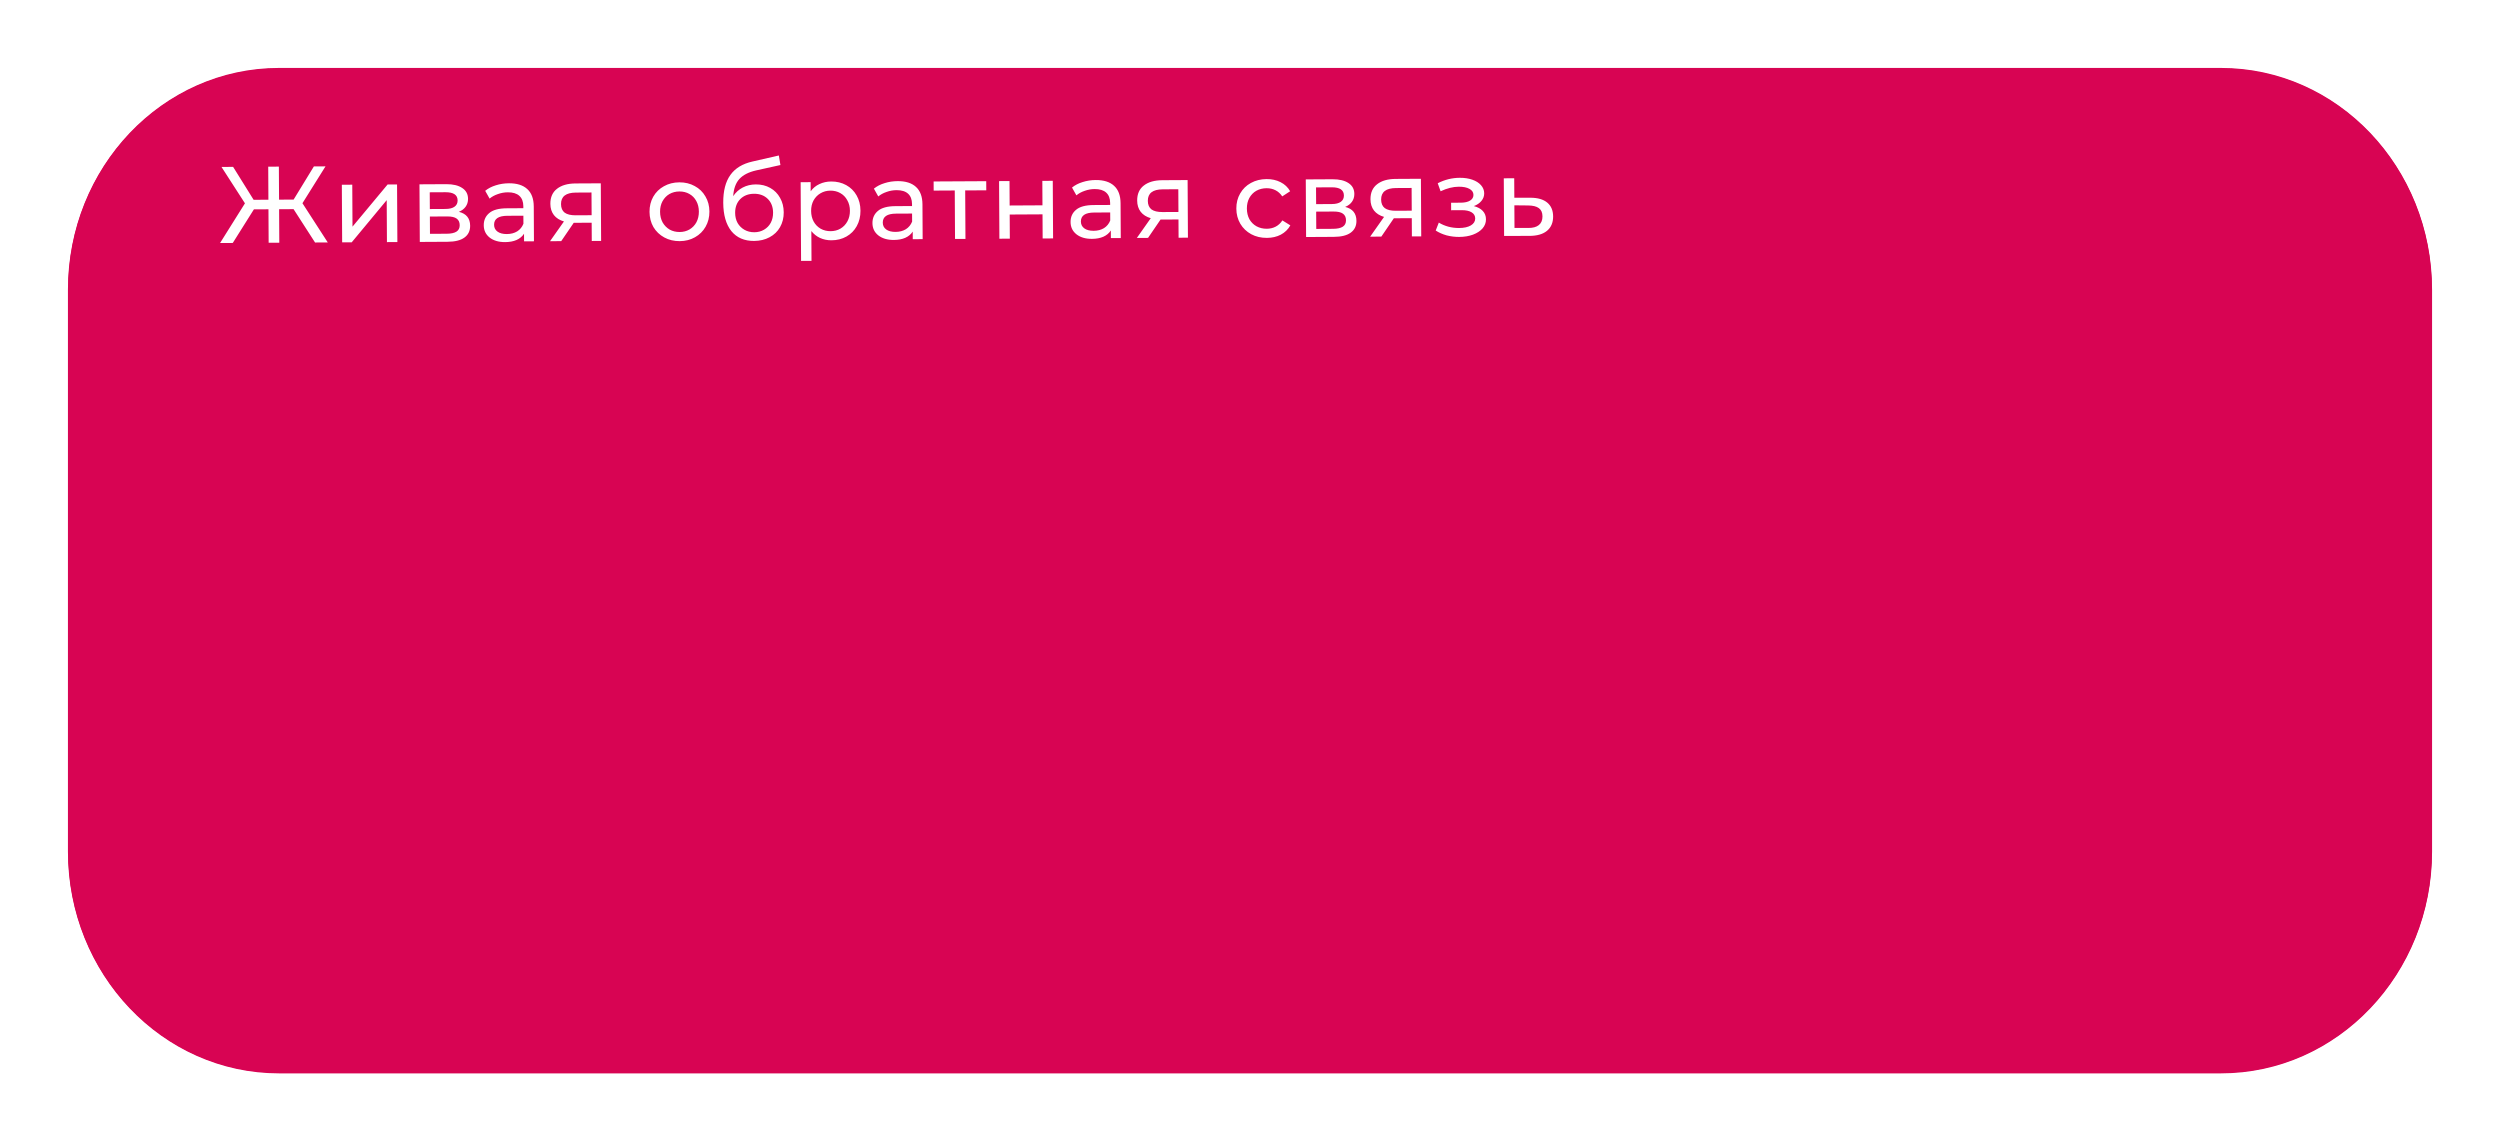
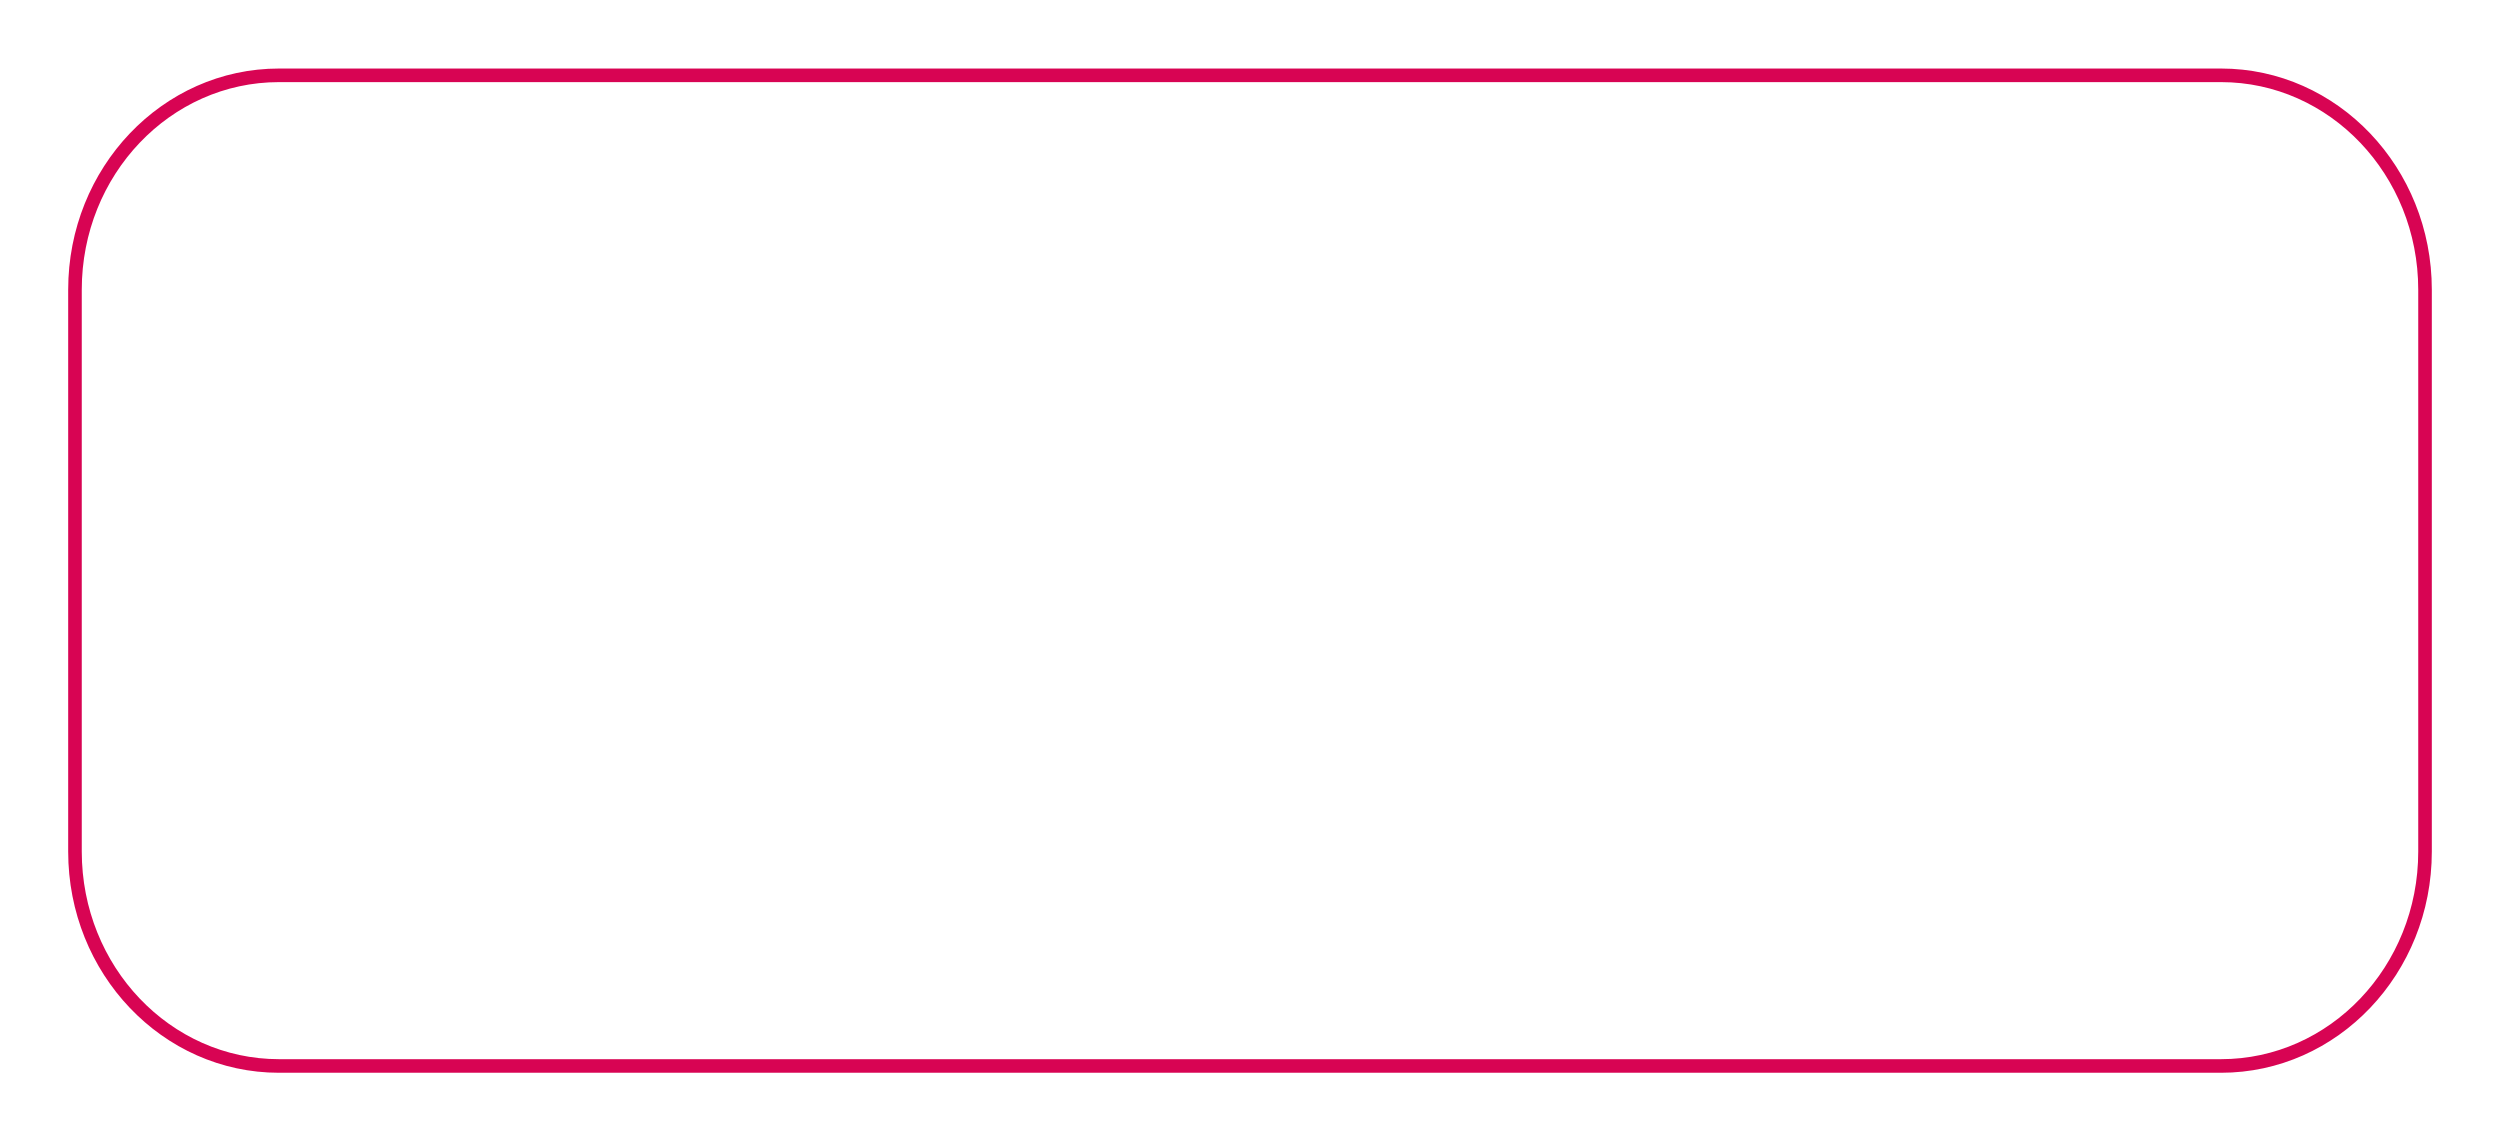
<svg xmlns="http://www.w3.org/2000/svg" width="368" height="168" viewBox="0 0 368 168" fill="none">
  <g filter="url(#filter0_d)">
-     <path d="M323.929 5H38.071C20.911 5 7 19.617 7 37.647V120.353C7 138.383 20.911 153 38.071 153H323.929C341.089 153 355 138.383 355 120.353V37.647C355 19.617 341.089 5 323.929 5Z" fill="#D80453" />
    <path d="M323.928 6.088H38.071C21.483 6.088 8.036 20.217 8.036 37.647V120.353C8.036 137.782 21.483 151.911 38.071 151.911H323.928C340.517 151.911 353.964 137.782 353.964 120.353V37.647C353.964 20.217 340.517 6.088 323.928 6.088Z" stroke="#D80453" stroke-width="2" />
  </g>
  <path d="M43.213 30.786L41.085 30.798L41.112 35.726L39.544 35.735L39.517 30.807L37.373 30.819L34.265 35.764L32.393 35.774L36.056 29.93L32.603 24.573L34.315 24.564L37.333 29.411L39.509 29.399L39.483 24.535L41.05 24.526L41.077 29.39L43.221 29.378L46.202 24.498L47.914 24.488L44.52 29.915L48.248 35.687L46.376 35.697L43.213 30.786ZM50.318 27.195L51.854 27.186L51.888 33.362L57.054 27.158L58.446 27.15L58.493 35.63L56.957 35.638L56.923 29.462L51.773 35.667L50.365 35.675L50.318 27.195ZM67.546 31.18C68.646 31.451 69.199 32.136 69.205 33.234C69.209 33.981 68.93 34.559 68.367 34.967C67.814 35.376 66.984 35.583 65.874 35.589L61.794 35.612L61.747 27.132L65.683 27.11C66.686 27.104 67.471 27.292 68.038 27.673C68.606 28.043 68.891 28.575 68.895 29.268C68.898 29.716 68.777 30.106 68.534 30.438C68.301 30.759 67.972 31.007 67.546 31.18ZM63.272 30.771L65.576 30.759C66.162 30.755 66.604 30.646 66.902 30.431C67.21 30.216 67.363 29.906 67.361 29.501C67.356 28.69 66.757 28.288 65.562 28.295L63.258 28.307L63.272 30.771ZM65.756 34.406C66.396 34.402 66.875 34.298 67.194 34.094C67.513 33.889 67.671 33.574 67.669 33.147C67.666 32.71 67.515 32.385 67.215 32.173C66.926 31.962 66.467 31.858 65.838 31.861L63.278 31.875L63.292 34.419L65.756 34.406ZM74.919 26.979C76.092 26.972 76.99 27.255 77.612 27.828C78.244 28.4 78.564 29.257 78.57 30.399L78.598 35.519L77.142 35.527L77.136 34.407C76.882 34.803 76.516 35.109 76.037 35.325C75.569 35.53 75.009 35.634 74.359 35.638C73.409 35.643 72.645 35.418 72.067 34.963C71.499 34.507 71.213 33.906 71.209 33.159C71.205 32.413 71.474 31.814 72.015 31.363C72.556 30.901 73.419 30.667 74.603 30.661L77.035 30.647L77.034 30.343C77.03 29.682 76.835 29.176 76.449 28.826C76.063 28.476 75.497 28.304 74.75 28.308C74.249 28.311 73.759 28.398 73.28 28.572C72.8 28.735 72.396 28.955 72.067 29.235L71.421 28.086C71.856 27.732 72.377 27.462 72.984 27.277C73.591 27.082 74.236 26.983 74.919 26.979ZM74.608 34.453C75.195 34.449 75.701 34.319 76.126 34.06C76.551 33.791 76.859 33.416 77.048 32.935L77.041 31.751L74.673 31.764C73.372 31.771 72.724 32.212 72.729 33.087C72.731 33.514 72.898 33.849 73.23 34.092C73.562 34.336 74.022 34.456 74.608 34.453ZM88.437 26.984L88.484 35.464L87.108 35.471L87.093 32.783L84.629 32.797L84.453 32.798L82.612 35.496L80.964 35.505L83.012 32.598C82.371 32.41 81.879 32.098 81.535 31.662C81.191 31.216 81.017 30.662 81.013 30.001C81.008 29.03 81.335 28.293 81.993 27.788C82.652 27.272 83.562 27.011 84.725 27.004L88.437 26.984ZM82.582 30.04C82.585 30.606 82.763 31.026 83.117 31.301C83.481 31.566 84.02 31.696 84.735 31.692L87.087 31.679L87.068 28.335L84.78 28.348C83.308 28.356 82.576 28.92 82.582 30.04ZM100.05 35.496C99.207 35.5 98.449 35.318 97.775 34.948C97.101 34.579 96.57 34.07 96.182 33.421C95.805 32.762 95.615 32.016 95.61 31.184C95.605 30.352 95.788 29.61 96.158 28.957C96.538 28.294 97.063 27.779 97.733 27.412C98.403 27.035 99.159 26.845 100.002 26.84C100.845 26.835 101.598 27.018 102.261 27.387C102.935 27.746 103.461 28.255 103.838 28.915C104.225 29.563 104.421 30.303 104.426 31.135C104.431 31.967 104.243 32.715 103.862 33.379C103.493 34.031 102.973 34.546 102.303 34.923C101.644 35.3 100.893 35.491 100.05 35.496ZM100.043 34.152C100.587 34.149 101.071 34.023 101.496 33.776C101.932 33.517 102.272 33.163 102.515 32.714C102.757 32.254 102.877 31.731 102.874 31.144C102.871 30.557 102.745 30.041 102.497 29.594C102.249 29.137 101.906 28.787 101.468 28.544C101.039 28.301 100.553 28.181 100.009 28.184C99.466 28.187 98.975 28.312 98.54 28.56C98.114 28.808 97.775 29.162 97.521 29.622C97.279 30.071 97.159 30.589 97.162 31.176C97.165 31.762 97.291 32.284 97.539 32.742C97.797 33.188 98.14 33.538 98.569 33.792C99.007 34.035 99.499 34.155 100.043 34.152ZM111.262 27.145C112.051 27.141 112.756 27.313 113.377 27.662C113.997 28.01 114.48 28.498 114.825 29.126C115.18 29.742 115.36 30.451 115.365 31.251C115.369 32.072 115.187 32.804 114.817 33.446C114.458 34.077 113.943 34.571 113.273 34.926C112.614 35.282 111.857 35.462 111.004 35.467C109.564 35.475 108.447 34.99 107.652 34.014C106.868 33.026 106.471 31.636 106.461 29.844C106.451 28.105 106.801 26.744 107.51 25.758C108.219 24.762 109.309 24.1 110.779 23.772L114.646 22.887L114.878 24.293L111.314 25.081C110.207 25.333 109.382 25.753 108.841 26.343C108.301 26.933 107.996 27.777 107.927 28.876C108.287 28.33 108.754 27.906 109.328 27.604C109.903 27.302 110.547 27.149 111.262 27.145ZM111.029 34.187C111.573 34.184 112.052 34.059 112.467 33.811C112.892 33.563 113.221 33.225 113.453 32.797C113.685 32.359 113.8 31.862 113.797 31.308C113.792 30.465 113.533 29.789 113.018 29.28C112.503 28.771 111.83 28.518 110.998 28.523C110.166 28.528 109.49 28.787 108.97 29.302C108.461 29.817 108.208 30.496 108.213 31.338C108.216 31.893 108.336 32.388 108.573 32.824C108.821 33.25 109.159 33.584 109.587 33.827C110.015 34.07 110.496 34.19 111.029 34.187ZM122.349 26.716C123.171 26.712 123.908 26.889 124.56 27.248C125.213 27.607 125.723 28.111 126.089 28.759C126.466 29.408 126.657 30.159 126.661 31.012C126.666 31.866 126.484 32.624 126.114 33.287C125.755 33.94 125.251 34.449 124.602 34.816C123.954 35.182 123.219 35.367 122.397 35.372C121.789 35.375 121.229 35.261 120.715 35.029C120.213 34.797 119.784 34.458 119.43 34.012L119.454 38.396L117.918 38.405L117.854 26.821L119.326 26.813L119.333 28.157C119.672 27.686 120.102 27.331 120.624 27.094C121.145 26.845 121.72 26.72 122.349 26.716ZM122.262 34.029C122.806 34.026 123.291 33.9 123.716 33.653C124.152 33.394 124.491 33.04 124.734 32.591C124.987 32.131 125.113 31.608 125.109 31.021C125.106 30.434 124.975 29.918 124.717 29.471C124.469 29.014 124.126 28.664 123.687 28.421C123.259 28.178 122.773 28.058 122.229 28.061C121.696 28.064 121.211 28.194 120.775 28.453C120.35 28.701 120.01 29.049 119.757 29.498C119.514 29.948 119.394 30.466 119.397 31.052C119.401 31.639 119.526 32.161 119.774 32.618C120.022 33.065 120.365 33.415 120.804 33.669C121.243 33.912 121.729 34.032 122.262 34.029ZM132.135 26.662C133.308 26.655 134.206 26.938 134.828 27.511C135.46 28.083 135.779 28.94 135.786 30.082L135.814 35.202L134.358 35.21L134.352 34.09C134.098 34.486 133.732 34.792 133.253 35.008C132.785 35.213 132.225 35.318 131.575 35.321C130.625 35.326 129.862 35.101 129.283 34.646C128.715 34.19 128.429 33.589 128.425 32.843C128.421 32.096 128.69 31.497 129.231 31.046C129.772 30.584 130.635 30.35 131.819 30.344L134.251 30.33L134.249 30.026C134.246 29.365 134.051 28.859 133.665 28.509C133.279 28.16 132.713 27.987 131.966 27.991C131.465 27.994 130.975 28.082 130.496 28.255C130.016 28.418 129.612 28.639 129.283 28.918L128.637 27.769C129.072 27.415 129.593 27.145 130.2 26.961C130.807 26.765 131.452 26.666 132.135 26.662ZM131.824 34.136C132.411 34.132 132.917 34.002 133.342 33.743C133.767 33.474 134.074 33.099 134.264 32.618L134.257 31.434L131.889 31.447C130.588 31.454 129.94 31.895 129.945 32.77C129.947 33.197 130.114 33.532 130.446 33.775C130.778 34.019 131.238 34.139 131.824 34.136ZM145.18 28.014L142.076 28.031L142.116 35.167L140.58 35.175L140.54 28.039L137.436 28.056L137.429 26.712L145.173 26.67L145.18 28.014ZM147.064 26.659L148.599 26.651L148.619 30.251L153.451 30.224L153.431 26.624L154.967 26.615L155.014 35.095L153.478 35.104L153.459 31.552L148.627 31.579L148.646 35.13L147.11 35.139L147.064 26.659ZM161.297 26.5C162.471 26.494 163.368 26.777 163.99 27.349C164.623 27.922 164.942 28.779 164.948 29.92L164.977 35.04L163.521 35.048L163.515 33.928C163.261 34.324 162.895 34.63 162.416 34.846C161.948 35.051 161.388 35.156 160.737 35.16C159.788 35.165 159.024 34.94 158.446 34.484C157.878 34.029 157.592 33.428 157.588 32.681C157.584 31.934 157.852 31.335 158.394 30.884C158.935 30.423 159.798 30.189 160.982 30.182L163.414 30.169L163.412 29.865C163.408 29.203 163.214 28.698 162.828 28.348C162.442 27.998 161.875 27.825 161.129 27.829C160.628 27.832 160.137 27.92 159.658 28.093C159.179 28.256 158.775 28.477 158.446 28.756L157.8 27.608C158.235 27.253 158.756 26.984 159.363 26.799C159.97 26.604 160.615 26.504 161.297 26.5ZM160.987 33.974C161.574 33.971 162.079 33.84 162.505 33.582C162.93 33.313 163.237 32.938 163.426 32.457L163.42 31.273L161.052 31.286C159.751 31.293 159.102 31.734 159.107 32.608C159.11 33.035 159.277 33.37 159.609 33.614C159.941 33.857 160.4 33.977 160.987 33.974ZM174.816 26.505L174.863 34.985L173.487 34.993L173.472 32.305L171.008 32.319L170.832 32.32L168.991 35.018L167.343 35.027L169.391 32.12C168.75 31.931 168.257 31.619 167.913 31.184C167.57 30.738 167.396 30.184 167.392 29.523C167.387 28.552 167.713 27.814 168.372 27.309C169.03 26.794 169.941 26.532 171.104 26.526L174.816 26.505ZM168.96 29.562C168.964 30.127 169.142 30.548 169.495 30.823C169.86 31.088 170.399 31.218 171.114 31.214L173.466 31.201L173.447 27.857L171.159 27.87C169.687 27.878 168.954 28.442 168.96 29.562ZM186.493 35.017C185.629 35.022 184.854 34.839 184.17 34.47C183.496 34.1 182.965 33.591 182.577 32.943C182.189 32.283 181.993 31.538 181.989 30.706C181.984 29.874 182.172 29.131 182.552 28.479C182.933 27.815 183.458 27.3 184.128 26.934C184.808 26.557 185.581 26.366 186.445 26.361C187.213 26.357 187.896 26.508 188.495 26.814C189.105 27.12 189.577 27.565 189.911 28.15L188.747 28.908C188.478 28.505 188.146 28.202 187.75 28.002C187.354 27.801 186.916 27.702 186.436 27.705C185.882 27.708 185.381 27.834 184.934 28.081C184.498 28.329 184.154 28.683 183.9 29.143C183.657 29.593 183.537 30.11 183.541 30.697C183.544 31.294 183.67 31.822 183.917 32.279C184.176 32.726 184.525 33.07 184.963 33.313C185.413 33.556 185.915 33.676 186.469 33.673C186.949 33.67 187.386 33.567 187.78 33.362C188.173 33.157 188.502 32.851 188.766 32.444L189.939 33.174C189.611 33.762 189.144 34.218 188.538 34.542C187.942 34.854 187.261 35.013 186.493 35.017ZM198.008 30.457C199.108 30.728 199.662 31.413 199.668 32.512C199.672 33.258 199.392 33.836 198.829 34.245C198.277 34.653 197.446 34.86 196.337 34.866L192.257 34.889L192.21 26.409L196.146 26.387C197.148 26.382 197.933 26.569 198.501 26.95C199.068 27.32 199.354 27.852 199.358 28.546C199.36 28.994 199.24 29.384 198.996 29.716C198.763 30.037 198.434 30.284 198.008 30.457ZM193.734 30.049L196.038 30.036C196.624 30.033 197.067 29.924 197.364 29.709C197.672 29.494 197.825 29.183 197.823 28.778C197.818 27.967 197.219 27.565 196.024 27.572L193.72 27.585L193.734 30.049ZM196.218 33.683C196.858 33.679 197.337 33.575 197.656 33.371C197.975 33.167 198.133 32.851 198.131 32.424C198.129 31.987 197.978 31.663 197.678 31.451C197.389 31.239 196.929 31.135 196.3 31.139L193.74 31.153L193.754 33.697L196.218 33.683ZM209.158 26.315L209.205 34.795L207.829 34.803L207.814 32.115L205.35 32.128L205.174 32.129L203.333 34.828L201.685 34.837L203.733 31.929C203.092 31.741 202.599 31.429 202.255 30.994C201.912 30.547 201.738 29.994 201.734 29.332C201.729 28.362 202.055 27.624 202.714 27.119C203.372 26.603 204.283 26.342 205.446 26.336L209.158 26.315ZM203.302 29.372C203.306 29.937 203.484 30.357 203.837 30.633C204.202 30.897 204.741 31.028 205.456 31.024L207.808 31.011L207.789 27.667L205.501 27.68C204.029 27.688 203.296 28.252 203.302 29.372ZM216.948 30.336C217.514 30.482 217.953 30.72 218.264 31.049C218.575 31.378 218.732 31.788 218.735 32.278C218.738 32.78 218.57 33.228 218.23 33.625C217.891 34.011 217.418 34.318 216.812 34.545C216.215 34.762 215.544 34.872 214.797 34.876C214.168 34.88 213.549 34.803 212.94 34.646C212.342 34.479 211.807 34.242 211.336 33.935L211.794 32.765C212.2 33.019 212.665 33.219 213.189 33.365C213.712 33.501 214.241 33.567 214.774 33.564C215.499 33.56 216.075 33.434 216.5 33.187C216.936 32.928 217.153 32.586 217.15 32.159C217.148 31.764 216.97 31.461 216.617 31.25C216.275 31.038 215.789 30.935 215.16 30.938L213.608 30.947L213.601 29.843L215.041 29.835C215.617 29.831 216.07 29.728 216.4 29.523C216.729 29.319 216.893 29.04 216.891 28.688C216.889 28.304 216.69 28.007 216.294 27.796C215.909 27.584 215.386 27.481 214.724 27.484C213.882 27.489 212.992 27.713 212.056 28.155L211.633 26.974C212.665 26.445 213.746 26.178 214.877 26.172C215.56 26.168 216.174 26.26 216.719 26.449C217.264 26.638 217.692 26.908 218.003 27.258C218.314 27.608 218.471 28.008 218.474 28.456C218.476 28.872 218.34 29.246 218.064 29.578C217.789 29.91 217.417 30.163 216.948 30.336ZM225.293 29.106C226.37 29.111 227.193 29.351 227.761 29.828C228.329 30.305 228.615 30.981 228.62 31.855C228.625 32.773 228.32 33.484 227.704 33.989C227.098 34.483 226.225 34.727 225.084 34.723L221.404 34.727L221.357 26.248L222.893 26.239L222.909 29.103L225.293 29.106ZM224.949 33.556C225.643 33.563 226.165 33.421 226.515 33.131C226.876 32.841 227.055 32.413 227.052 31.848C227.049 31.294 226.871 30.889 226.517 30.635C226.174 30.381 225.646 30.251 224.931 30.244L222.915 30.223L222.933 33.551L224.949 33.556Z" fill="white" />
  <defs>
    <filter id="filter0_d" x="0" y="0" width="368" height="168" filterUnits="userSpaceOnUse" color-interpolation-filters="sRGB">
      <feFlood flood-opacity="0" result="BackgroundImageFix" />
      <feColorMatrix in="SourceAlpha" type="matrix" values="0 0 0 0 0 0 0 0 0 0 0 0 0 0 0 0 0 0 127 0" />
      <feOffset dx="3" dy="5" />
      <feGaussianBlur stdDeviation="5" />
      <feColorMatrix type="matrix" values="0 0 0 0 0.237 0 0 0 0 0 0 0 0 0 0.089 0 0 0 0.7 0" />
      <feBlend mode="normal" in2="BackgroundImageFix" result="effect1_dropShadow" />
      <feBlend mode="normal" in="SourceGraphic" in2="effect1_dropShadow" result="shape" />
    </filter>
  </defs>
</svg>